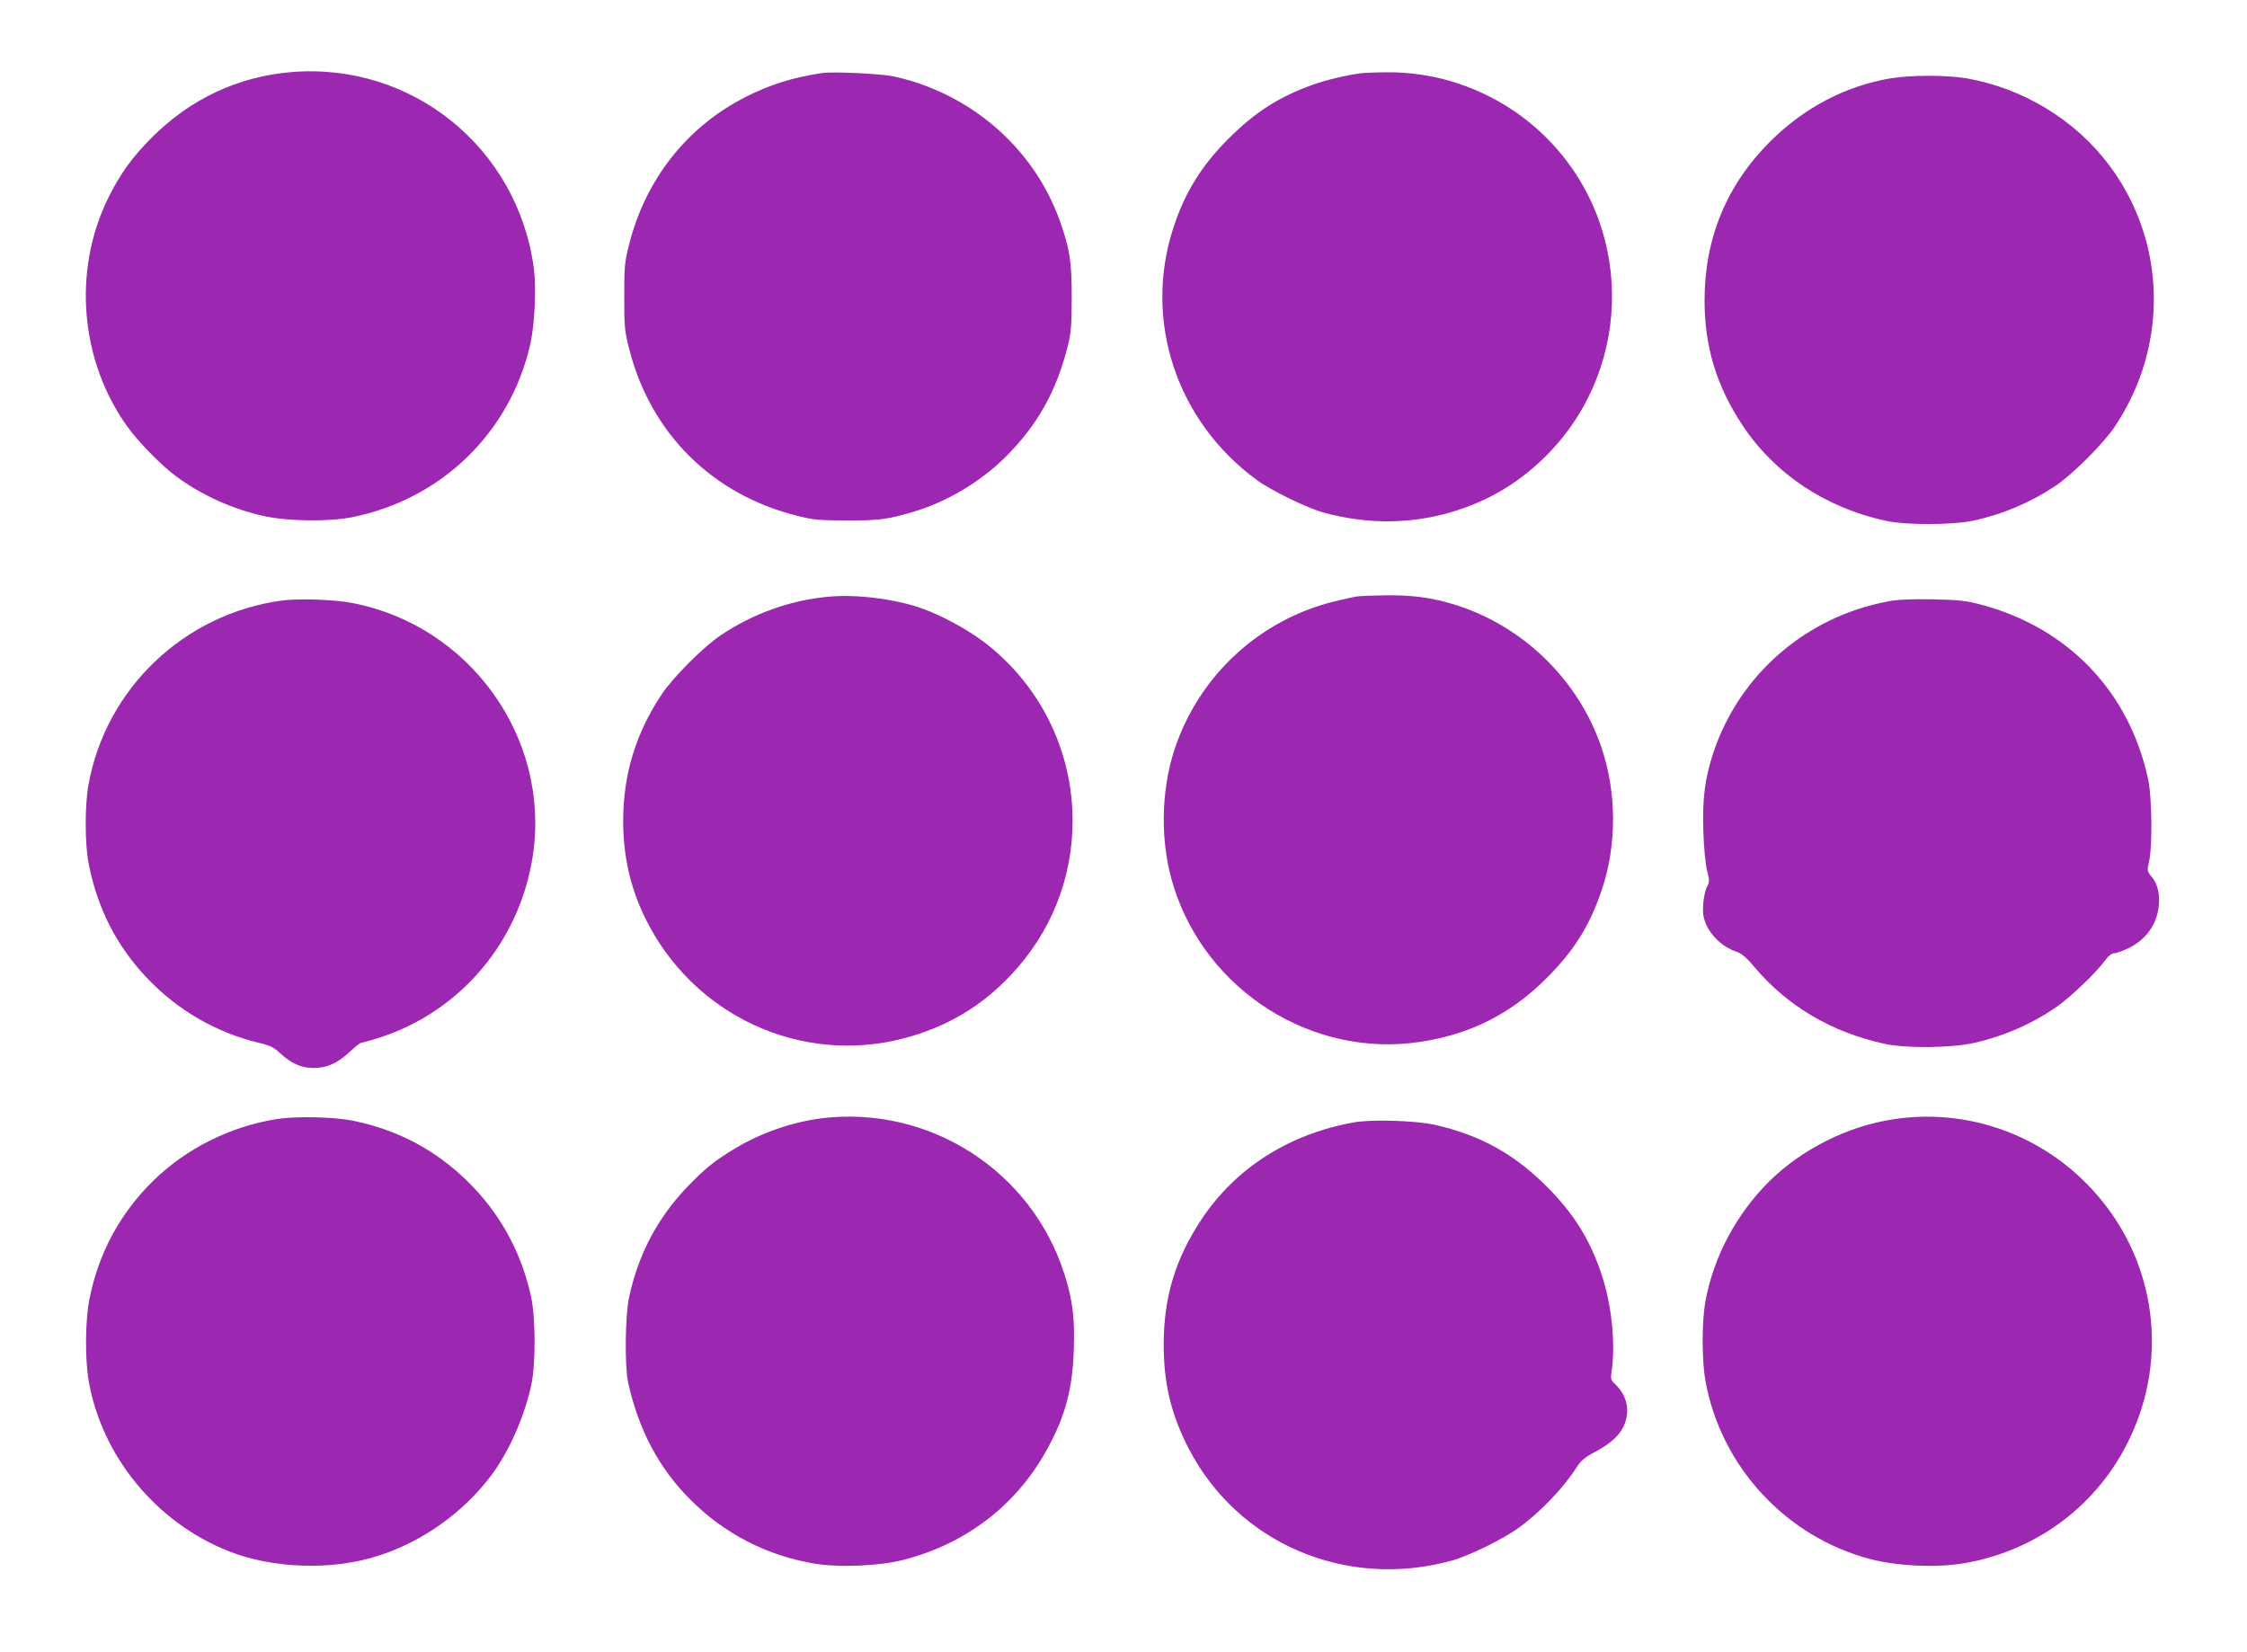
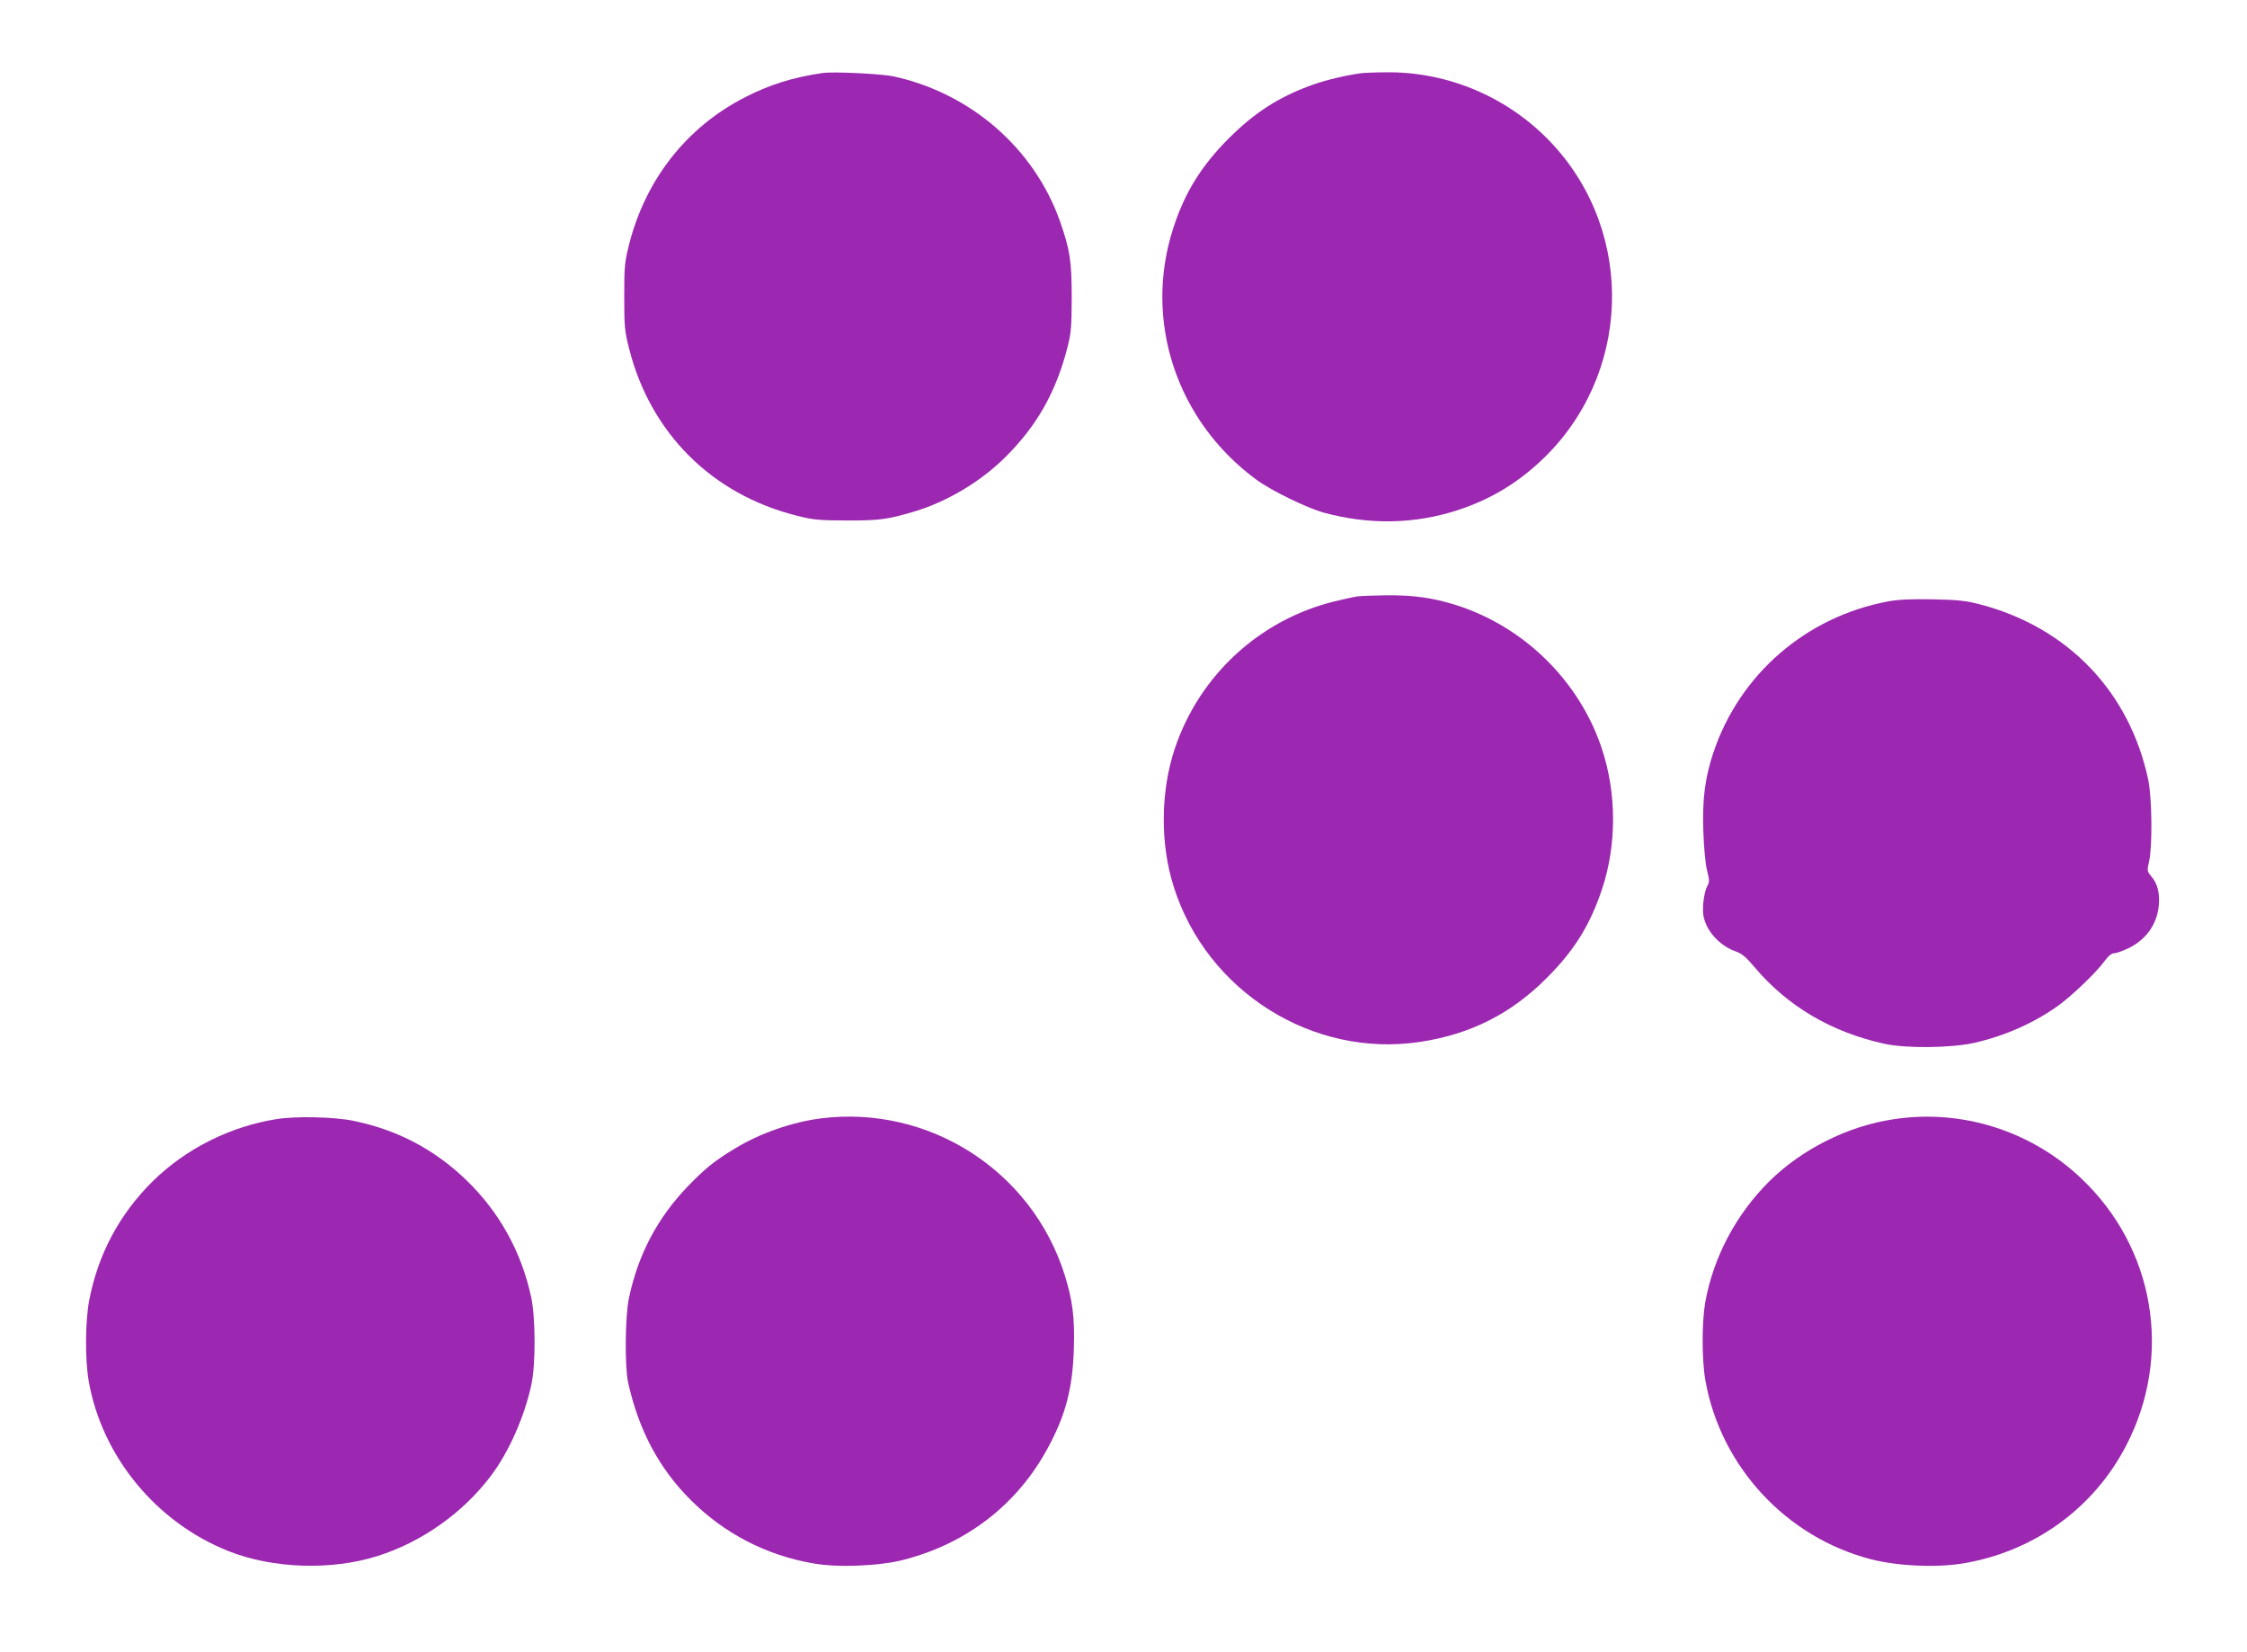
<svg xmlns="http://www.w3.org/2000/svg" version="1.0" width="1280pt" height="941pt" viewBox="0 0 1280 941" preserveAspectRatio="xMidYMid meet">
  <g transform="translate(0,941) scale(0.1,-0.1)" fill="#9c27b0" stroke="none">
-     <path d="M1656 8999 c-302 -26 -572 -153 -792 -373 -112 -112 -182 -210 -250 -349 -201 -413 -157 -924 112 -1298 62 -86 191 -218 274 -280 144 -108 329 -192 510 -230 136 -29 362 -31 492 -6 511 101 904 481 1019 987 25 111 35 320 20 432 -92 688 -697 1176 -1385 1117z" />
    <path d="M4685 8994 c-170 -25 -299 -66 -439 -137 -334 -170 -569 -469 -663 -842 -25 -100 -27 -126 -27 -295 0 -168 2 -195 27 -293 121 -483 472 -833 954 -954 97 -25 126 -27 288 -28 187 0 231 6 383 51 186 56 375 168 516 307 184 182 293 375 359 637 18 72 22 114 22 275 0 208 -10 272 -67 435 -147 415 -508 729 -948 825 -73 15 -342 28 -405 19z" />
    <path d="M7755 8993 c-81 -10 -199 -38 -275 -65 -191 -68 -330 -156 -481 -307 -154 -154 -249 -306 -314 -506 -174 -529 16 -1104 474 -1439 85 -62 285 -159 381 -186 261 -71 520 -66 767 15 182 60 334 151 473 282 511 481 540 1288 64 1802 -244 264 -593 414 -949 409 -60 0 -123 -3 -140 -5z" />
-     <path d="M10771 8964 c-256 -43 -494 -167 -686 -359 -249 -247 -375 -553 -375 -905 0 -267 68 -489 217 -714 184 -277 474 -469 816 -543 115 -25 379 -24 497 1 168 36 328 104 470 199 96 64 273 241 337 337 307 459 295 1049 -29 1485 -194 261 -493 443 -817 499 -115 19 -313 19 -430 0z" />
-     <path d="M4710 6010 c-216 -22 -418 -95 -602 -217 -97 -64 -272 -239 -337 -336 -149 -222 -221 -459 -221 -722 0 -202 40 -379 124 -552 271 -556 885 -842 1474 -688 243 64 440 180 610 360 228 241 352 550 352 880 0 402 -188 779 -509 1021 -95 71 -237 148 -349 188 -154 55 -381 83 -542 66z" />
    <path d="M7735 6013 c-16 -2 -77 -15 -134 -29 -426 -105 -769 -421 -909 -839 -81 -244 -84 -540 -6 -786 188 -597 793 -977 1404 -884 286 43 518 160 721 364 157 157 246 300 315 506 84 253 84 546 -2 803 -128 384 -444 694 -832 816 -131 41 -240 56 -391 55 -75 -1 -149 -4 -166 -6z" />
-     <path d="M1605 5989 c-557 -76 -1002 -501 -1101 -1049 -21 -116 -21 -331 0 -444 49 -257 158 -472 333 -657 176 -185 395 -311 636 -369 64 -15 87 -26 122 -59 65 -60 120 -84 190 -85 77 0 138 27 208 93 30 28 59 51 65 51 6 0 48 12 94 26 469 147 811 551 884 1045 98 667 -359 1305 -1029 1434 -102 20 -308 27 -402 14z" />
    <path d="M10755 5984 c-466 -87 -846 -415 -995 -862 -48 -145 -63 -262 -57 -446 3 -95 12 -187 21 -224 15 -58 15 -66 -1 -95 -9 -17 -18 -61 -21 -97 -3 -53 0 -76 18 -118 28 -64 94 -126 163 -150 40 -14 61 -31 114 -94 187 -221 437 -368 738 -434 123 -27 379 -24 510 5 175 40 336 111 475 209 80 57 219 190 266 254 24 33 43 48 58 48 13 0 50 14 84 30 101 51 161 138 170 246 5 70 -8 121 -44 163 -23 28 -24 32 -12 83 20 84 17 365 -5 468 -107 500 -457 866 -957 997 -80 21 -123 26 -270 29 -126 2 -197 -1 -255 -12z" />
    <path d="M1575 3035 c-264 -42 -515 -168 -703 -352 -189 -186 -312 -414 -363 -676 -24 -123 -25 -337 -4 -463 75 -430 385 -807 797 -970 252 -100 586 -111 848 -28 254 80 489 247 648 459 102 136 190 336 229 518 25 115 24 379 -1 497 -56 260 -181 485 -370 668 -182 175 -391 285 -641 337 -111 23 -328 28 -440 10z" />
    <path d="M4675 3039 c-163 -21 -344 -84 -486 -170 -114 -68 -174 -116 -271 -217 -172 -179 -282 -386 -335 -635 -22 -102 -25 -390 -5 -482 60 -271 176 -490 357 -670 190 -190 430 -315 699 -361 139 -25 378 -15 515 21 360 93 648 317 820 637 101 186 141 338 148 563 6 178 -7 280 -53 425 -187 592 -773 967 -1389 889z" />
    <path d="M10785 3034 c-260 -39 -520 -170 -706 -353 -190 -189 -319 -433 -365 -689 -20 -114 -20 -331 1 -447 87 -489 460 -892 942 -1017 153 -39 363 -49 519 -25 405 65 751 313 937 675 265 512 161 1124 -258 1520 -287 272 -682 396 -1070 336z" />
-     <path d="M7710 3016 c-369 -67 -670 -259 -865 -551 -150 -226 -216 -445 -216 -715 0 -221 42 -396 141 -589 280 -543 896 -807 1500 -641 98 27 296 124 384 189 120 87 252 225 325 339 26 41 47 59 101 88 90 47 143 94 169 149 39 83 21 173 -46 238 -28 26 -29 30 -22 80 22 154 0 373 -56 542 -65 200 -160 352 -314 506 -185 185 -378 292 -631 350 -112 26 -364 34 -470 15z" />
  </g>
</svg>